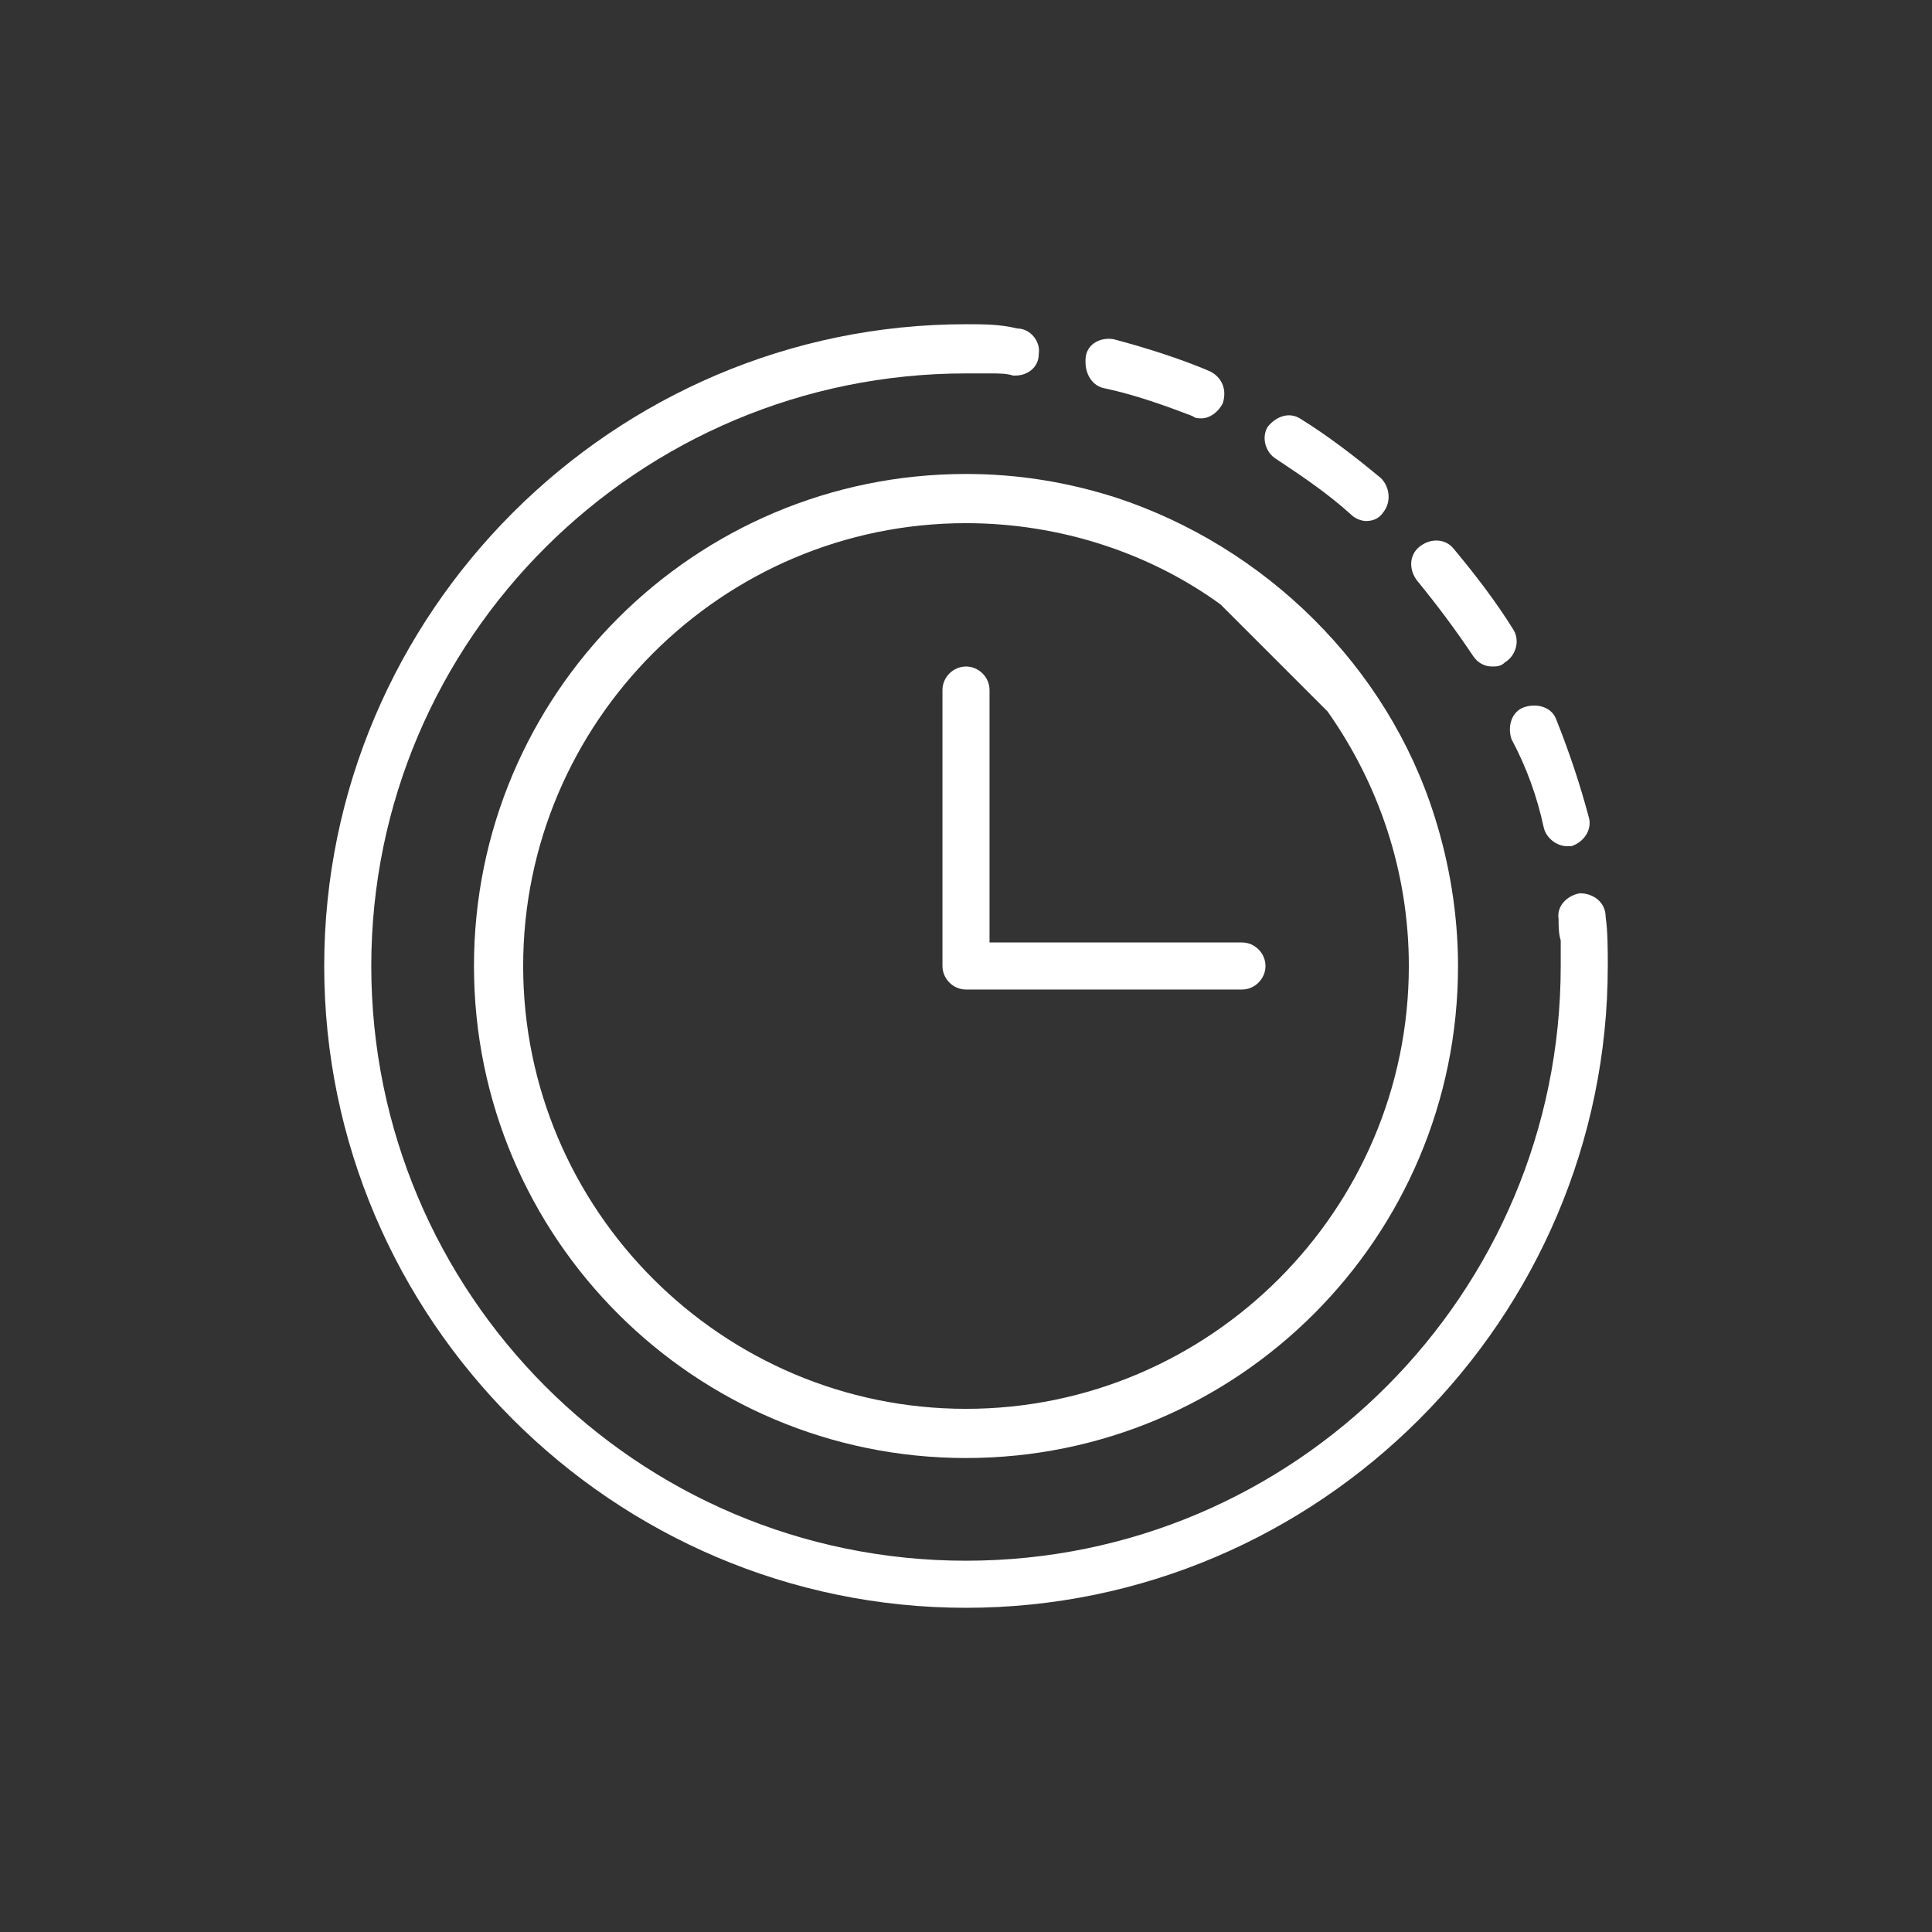
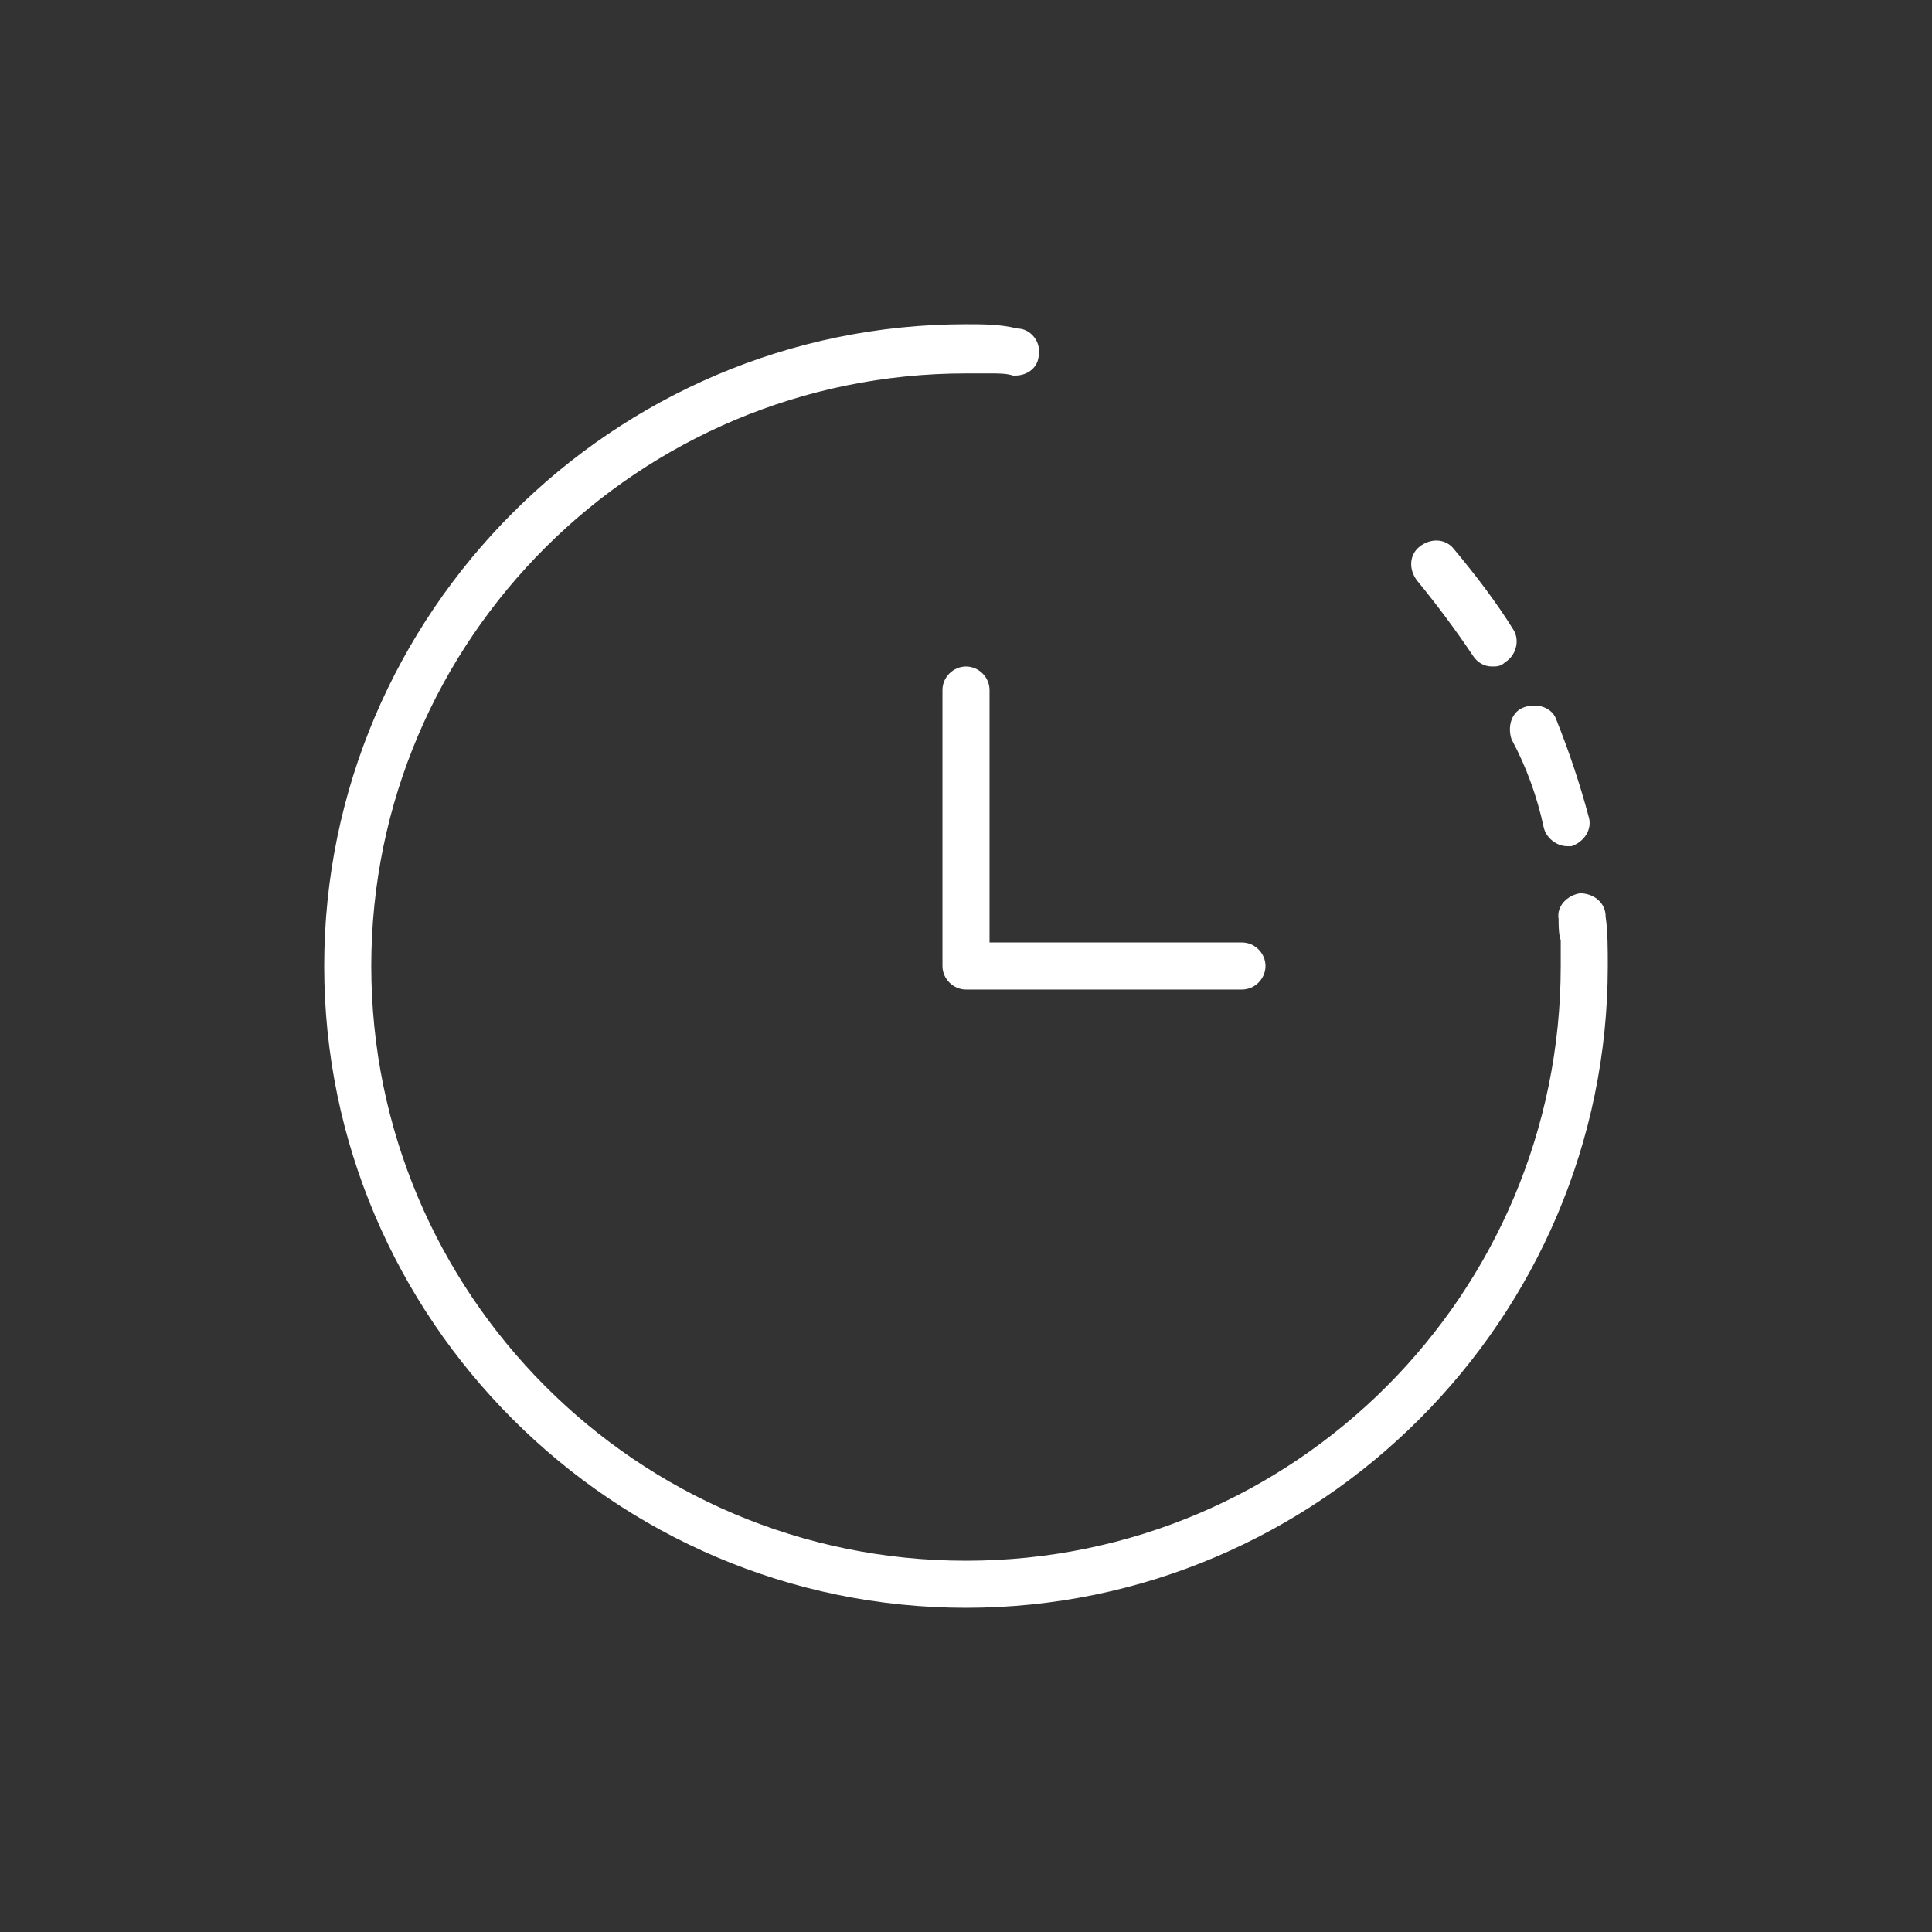
<svg xmlns="http://www.w3.org/2000/svg" id="Capa_1" version="1.1" viewBox="0 0 128 128">
  <rect x="0" y="0" width="128" height="128" fill="#333333" stroke="none" />
  <defs>
    <style>
      .st0 {
        fill: none;
      }

      .st1 {
        fill: #fff;
      }
    </style>
  </defs>
  <g>
-     <path class="st1" d="M73.213,25.732c1.984.425,3.969,1.134,5.811,1.843.142.142.425.142.567.142.567,0,1.134-.425,1.417-.992h0c.283-.85,0-1.701-.85-2.126-1.984-.85-4.252-1.559-6.378-2.126-.85-.142-1.701.283-1.843,1.134h0c-.142,1.134.425,1.984,1.276,2.126Z" />
-     <path class="st1" d="M83.984,28.283h0c-.425.709-.142,1.701.567,2.126,1.701,1.134,3.402,2.268,4.961,3.685.283.283.709.425.992.425.425,0,.85-.142,1.134-.567h0c.567-.709.425-1.701-.142-2.268-1.701-1.417-3.543-2.835-5.386-3.969-.709-.425-1.559-.142-2.126.567Z" />
-     <path class="st1" d="M98.866,44.157c.283,0,.567,0,.85-.283h0c.709-.425.992-1.417.567-2.126-1.134-1.843-2.551-3.685-3.969-5.386-.567-.709-1.559-.709-2.268-.142h0c-.709.567-.709,1.559-.142,2.268,1.276,1.559,2.551,3.26,3.685,4.961.283.425.709.709,1.276.709Z" />
+     <path class="st1" d="M98.866,44.157c.283,0,.567,0,.85-.283c.709-.425.992-1.417.567-2.126-1.134-1.843-2.551-3.685-3.969-5.386-.567-.709-1.559-.709-2.268-.142h0c-.709.567-.709,1.559-.142,2.268,1.276,1.559,2.551,3.26,3.685,4.961.283.425.709.709,1.276.709Z" />
    <path class="st1" d="M102.268,54.787c.142.709.85,1.276,1.559,1.276h.283c.85-.283,1.417-1.134,1.134-1.984-.567-2.126-1.276-4.252-2.126-6.378-.283-.85-1.276-1.134-2.126-.85h0c-.85.283-1.134,1.276-.85,2.126.992,1.843,1.701,3.827,2.126,5.811h0Z" />
    <path class="st1" d="M104.677,59.181h0c-.85.142-1.559.85-1.417,1.701,0,.425,0,.992.142,1.417v1.701c0,21.685-17.575,39.402-39.402,39.402s-39.402-17.717-39.402-39.402,17.717-39.26,39.402-39.26h1.701c.425,0,.992,0,1.417.142h.142c.85,0,1.559-.567,1.559-1.417h0c.142-.85-.567-1.701-1.417-1.701-1.134-.283-2.268-.283-3.402-.283-23.386,0-42.52,19.134-42.52,42.52s19.134,42.52,42.52,42.52,42.52-19.134,42.52-42.52c0-1.134,0-2.268-.142-3.26,0-.992-.85-1.559-1.701-1.559Z" />
-     <path class="st1" d="M31.402,64c0,18,14.598,32.598,32.598,32.598s32.598-14.598,32.598-32.598c0-3.402-.567-6.803-1.559-9.921-3.118-9.921-11.197-17.858-21.118-21.118-3.118-.992-6.378-1.559-9.921-1.559-18,0-32.598,14.598-32.598,32.598ZM80.866,40.047l7.087,7.087c3.402,4.819,5.386,10.63,5.386,16.866,0,16.157-13.181,29.339-29.339,29.339s-29.339-13.181-29.339-29.339,13.181-29.339,29.339-29.339c6.236,0,12.189,1.984,16.866,5.386Z" />
    <path class="st1" d="M62.441,45.717v18.283c0,.85.709,1.559,1.559,1.559h18.283c.85,0,1.559-.709,1.559-1.559s-.709-1.559-1.559-1.559h-16.724v-16.724c0-.85-.709-1.559-1.559-1.559s-1.559.709-1.559,1.559Z" />
  </g>
-   <rect class="st0" y="0" width="128" height="128" />
</svg>